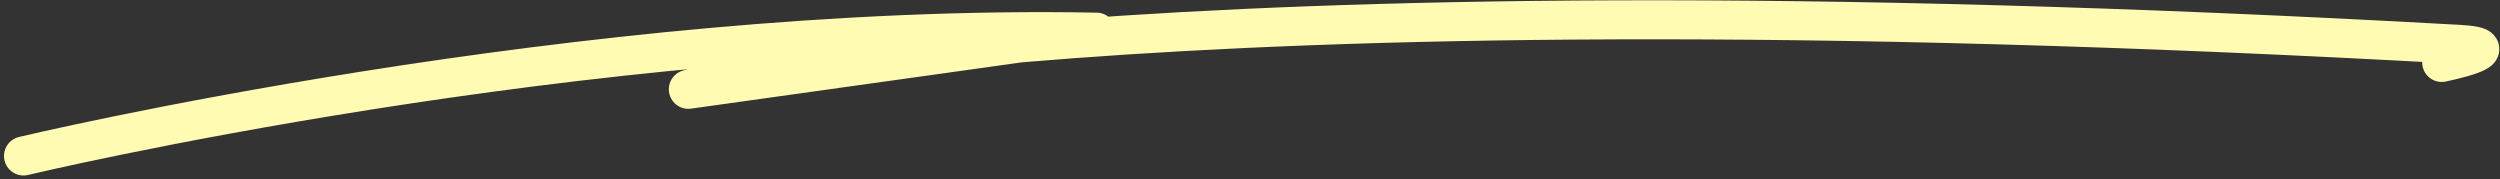
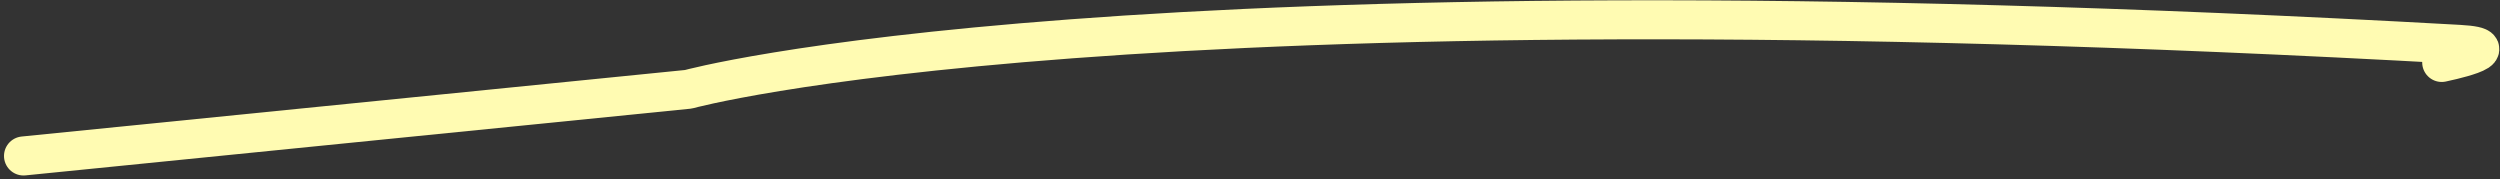
<svg xmlns="http://www.w3.org/2000/svg" width="192.068" height="13.789" viewBox="0 0 192.068 13.789">
  <rect x="0" y="0" width="192.068" height="13.789" fill="#333333" stroke="none" />
-   <path id="パス_2405" data-name="パス 2405" d="M1,51.85s43.051-10.276,82.436-9.509L52.077,46.728s33.182-9.195,136.03-3.452c4.261.238-1.324,1.389-1.324,1.389" transform="translate(0.807 -39.868)" fill="none" stroke="#fffbb2" stroke-linecap="round" stroke-linejoin="round" stroke-width="3" />
+   <path id="パス_2405" data-name="パス 2405" d="M1,51.85L52.077,46.728s33.182-9.195,136.03-3.452c4.261.238-1.324,1.389-1.324,1.389" transform="translate(0.807 -39.868)" fill="none" stroke="#fffbb2" stroke-linecap="round" stroke-linejoin="round" stroke-width="3" />
</svg>